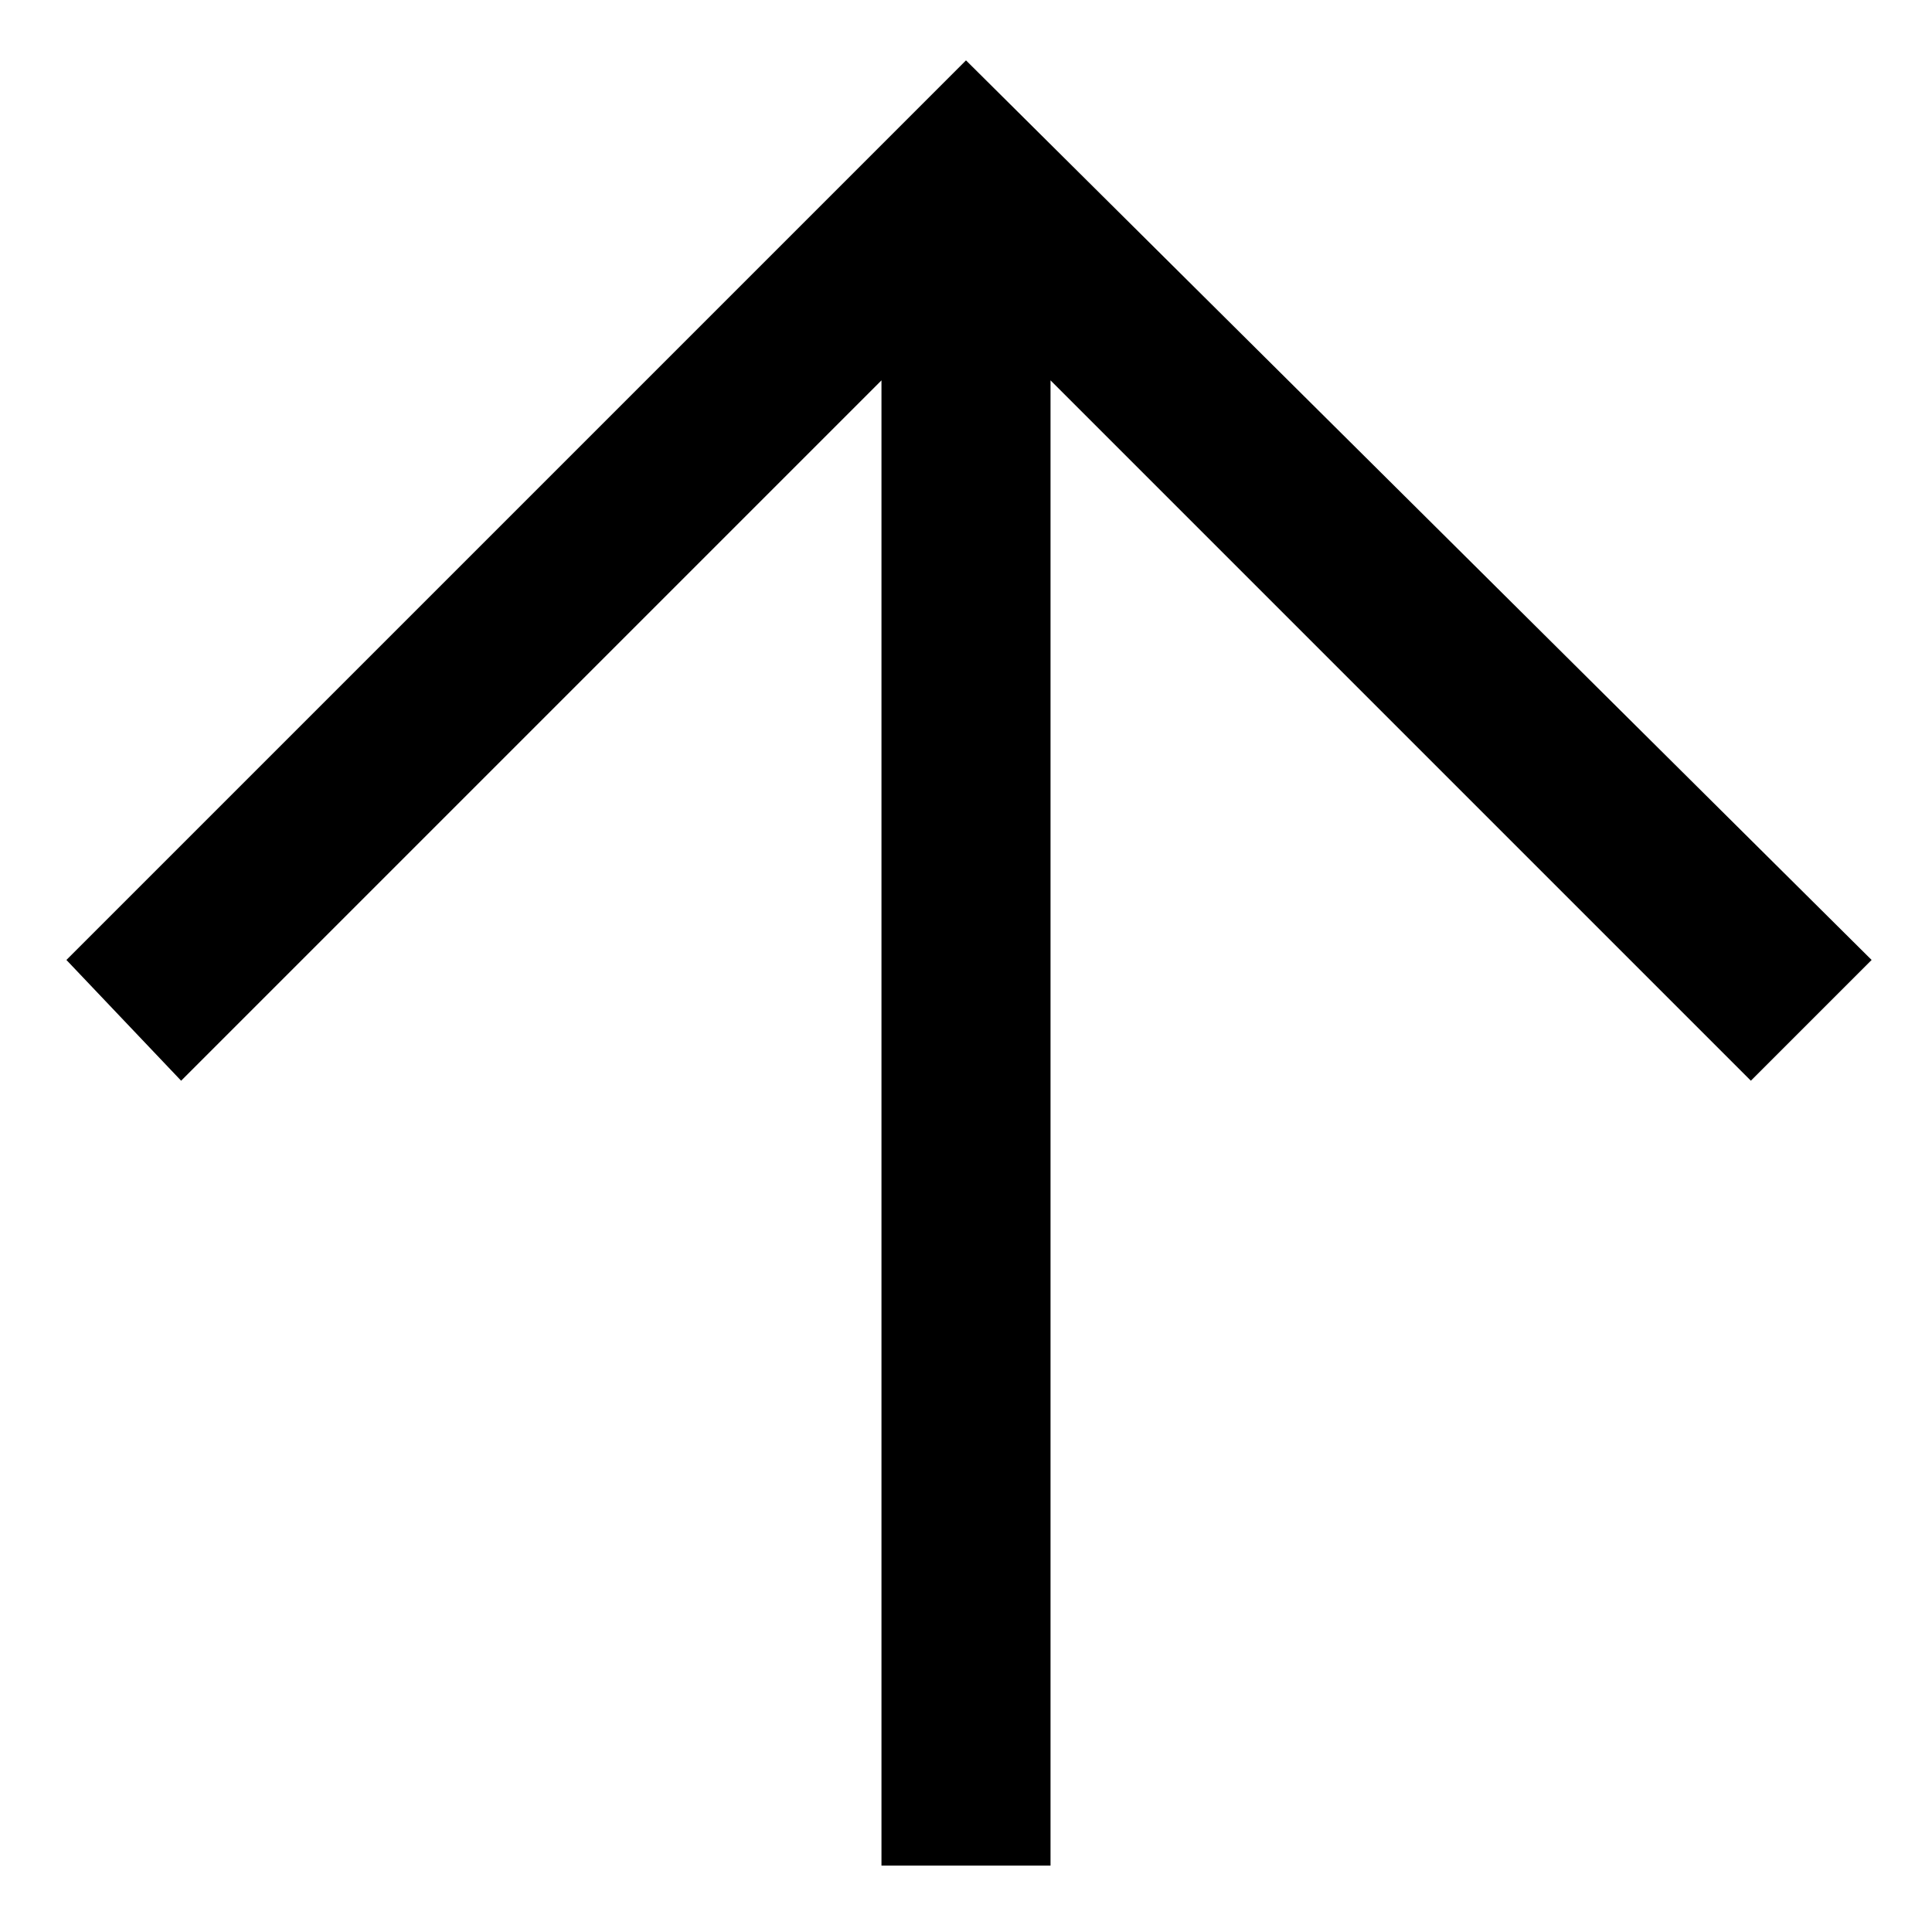
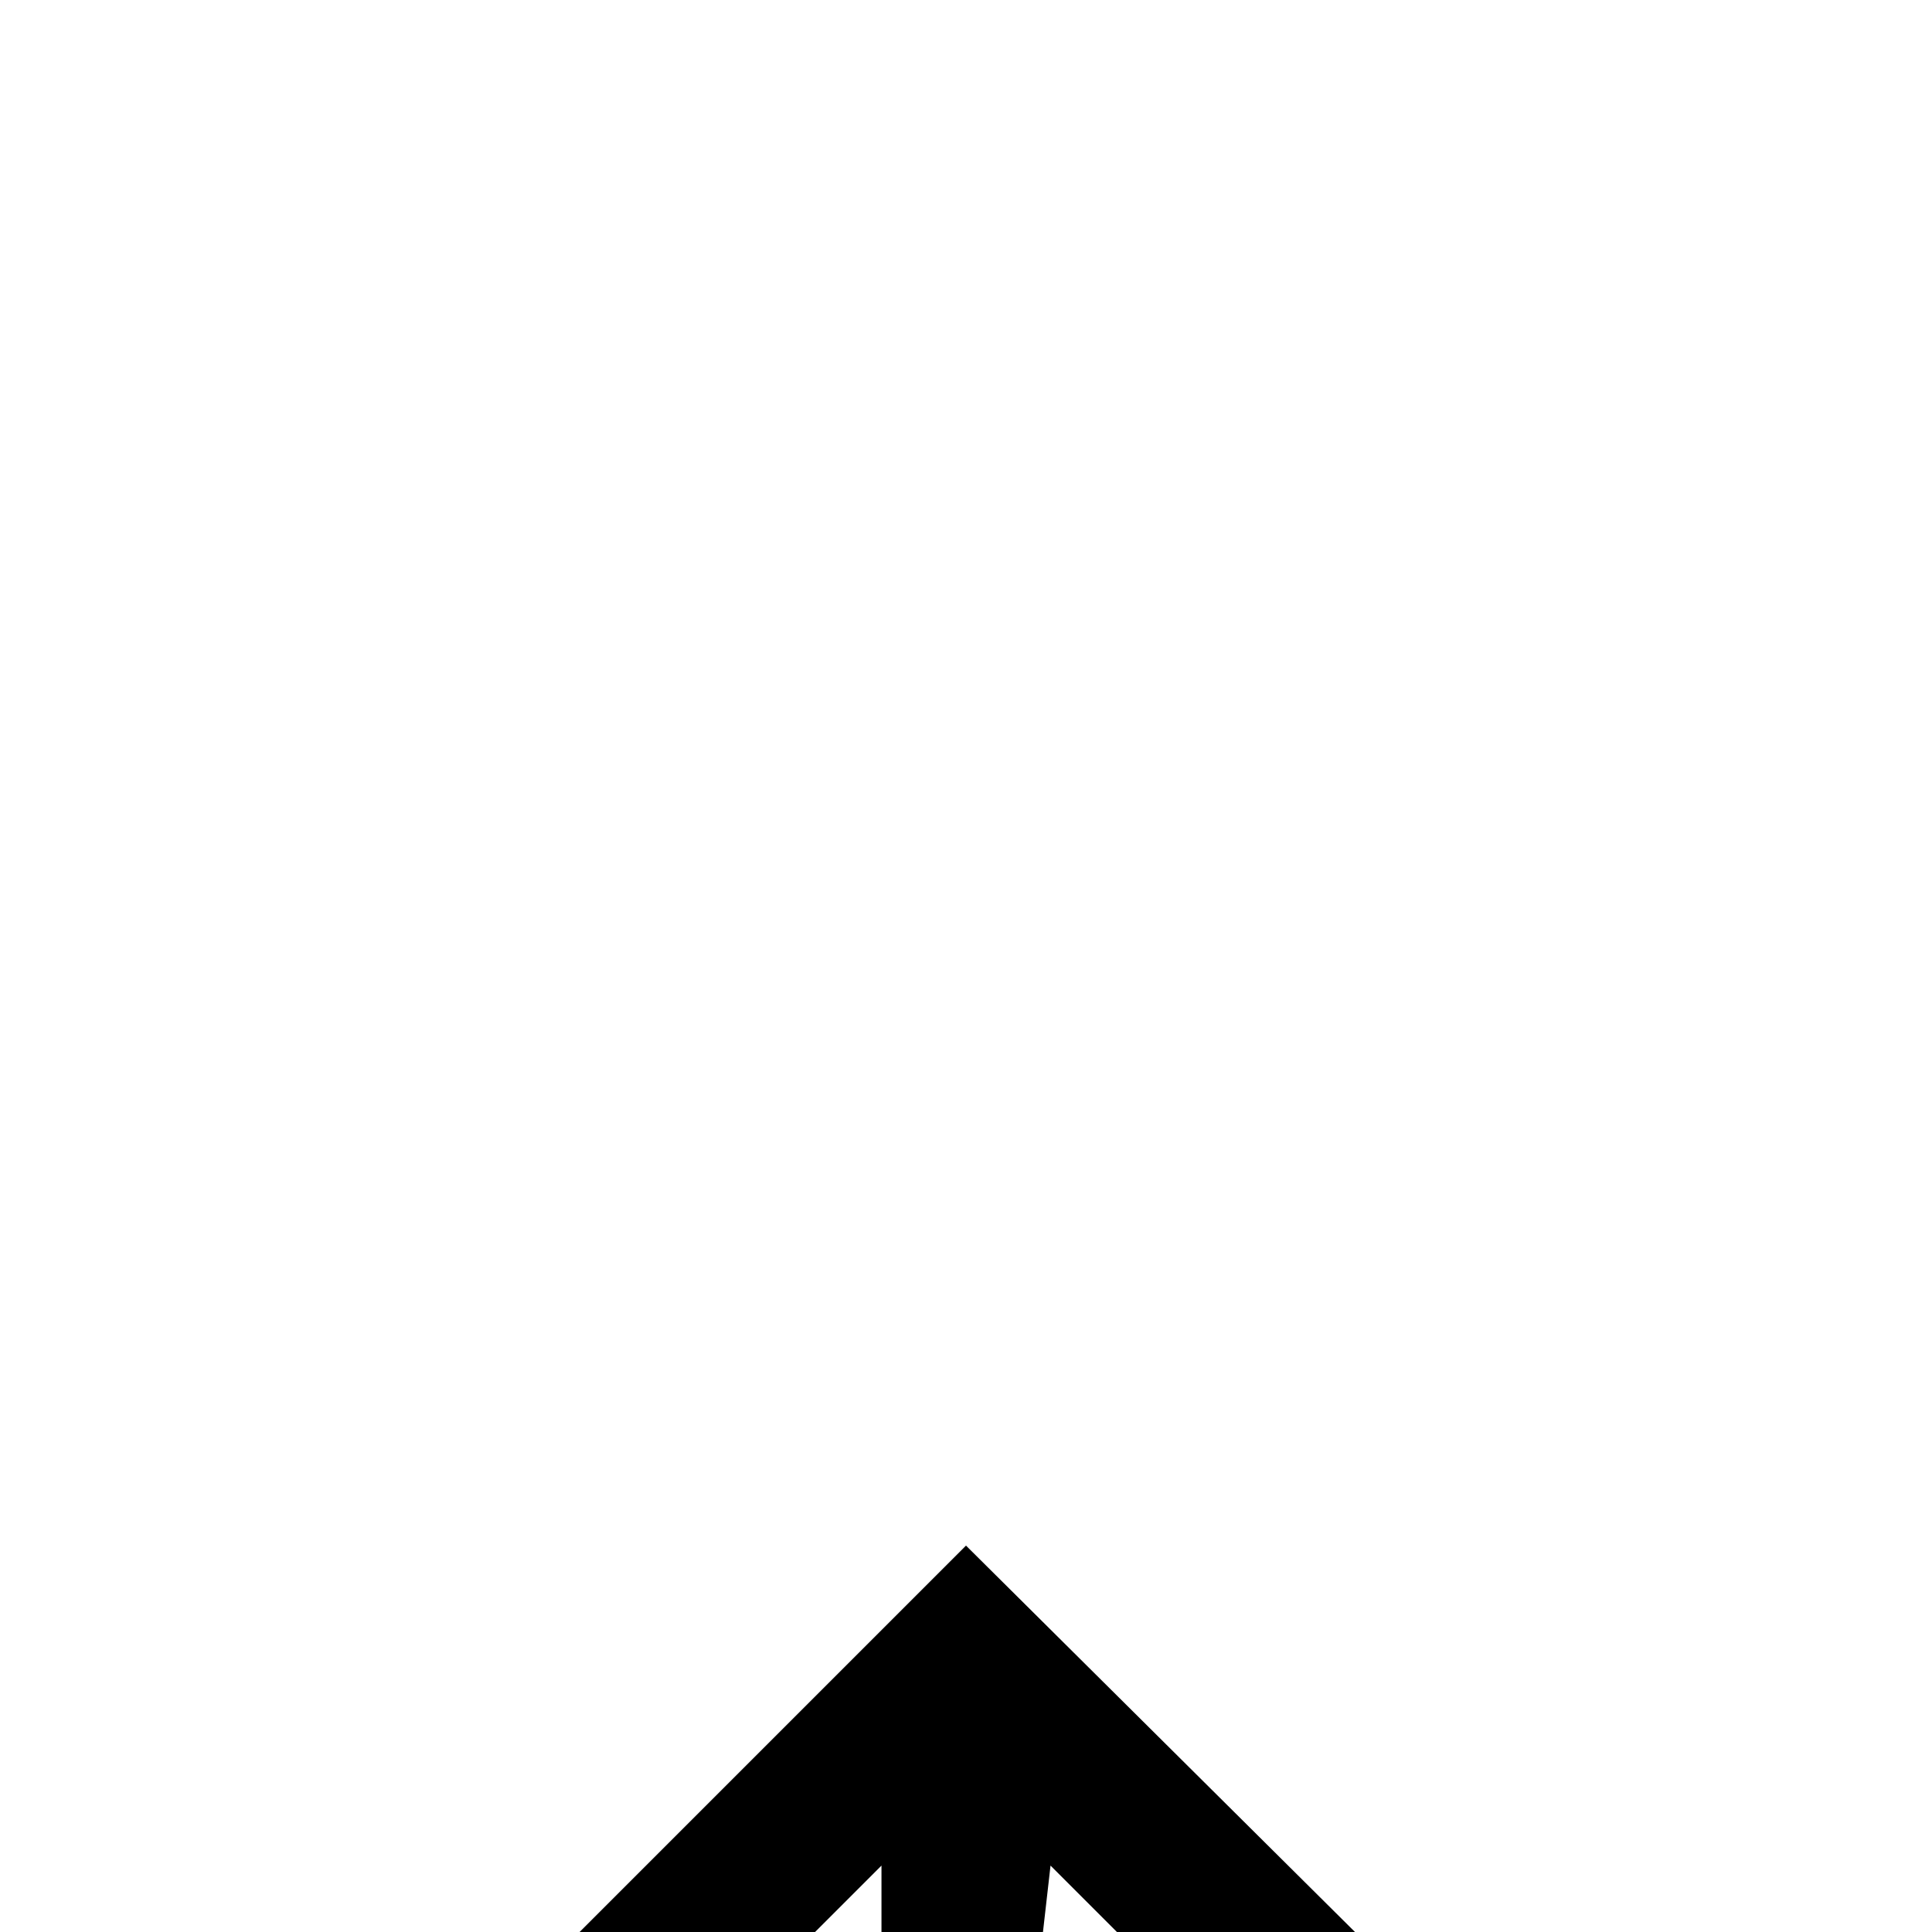
<svg xmlns="http://www.w3.org/2000/svg" version="1.1" width="14" height="14" viewBox="0 0 32 32">
  <title>top-arrow</title>
-   <path d="M17.4 30.9v-24.6l11.6 11.6 2-2-15-14.9-14.9 14.9 1.9 2 11.6-11.6v24.6z" />
+   <path d="M17.4 30.9l11.6 11.6 2-2-15-14.9-14.9 14.9 1.9 2 11.6-11.6v24.6z" />
</svg>